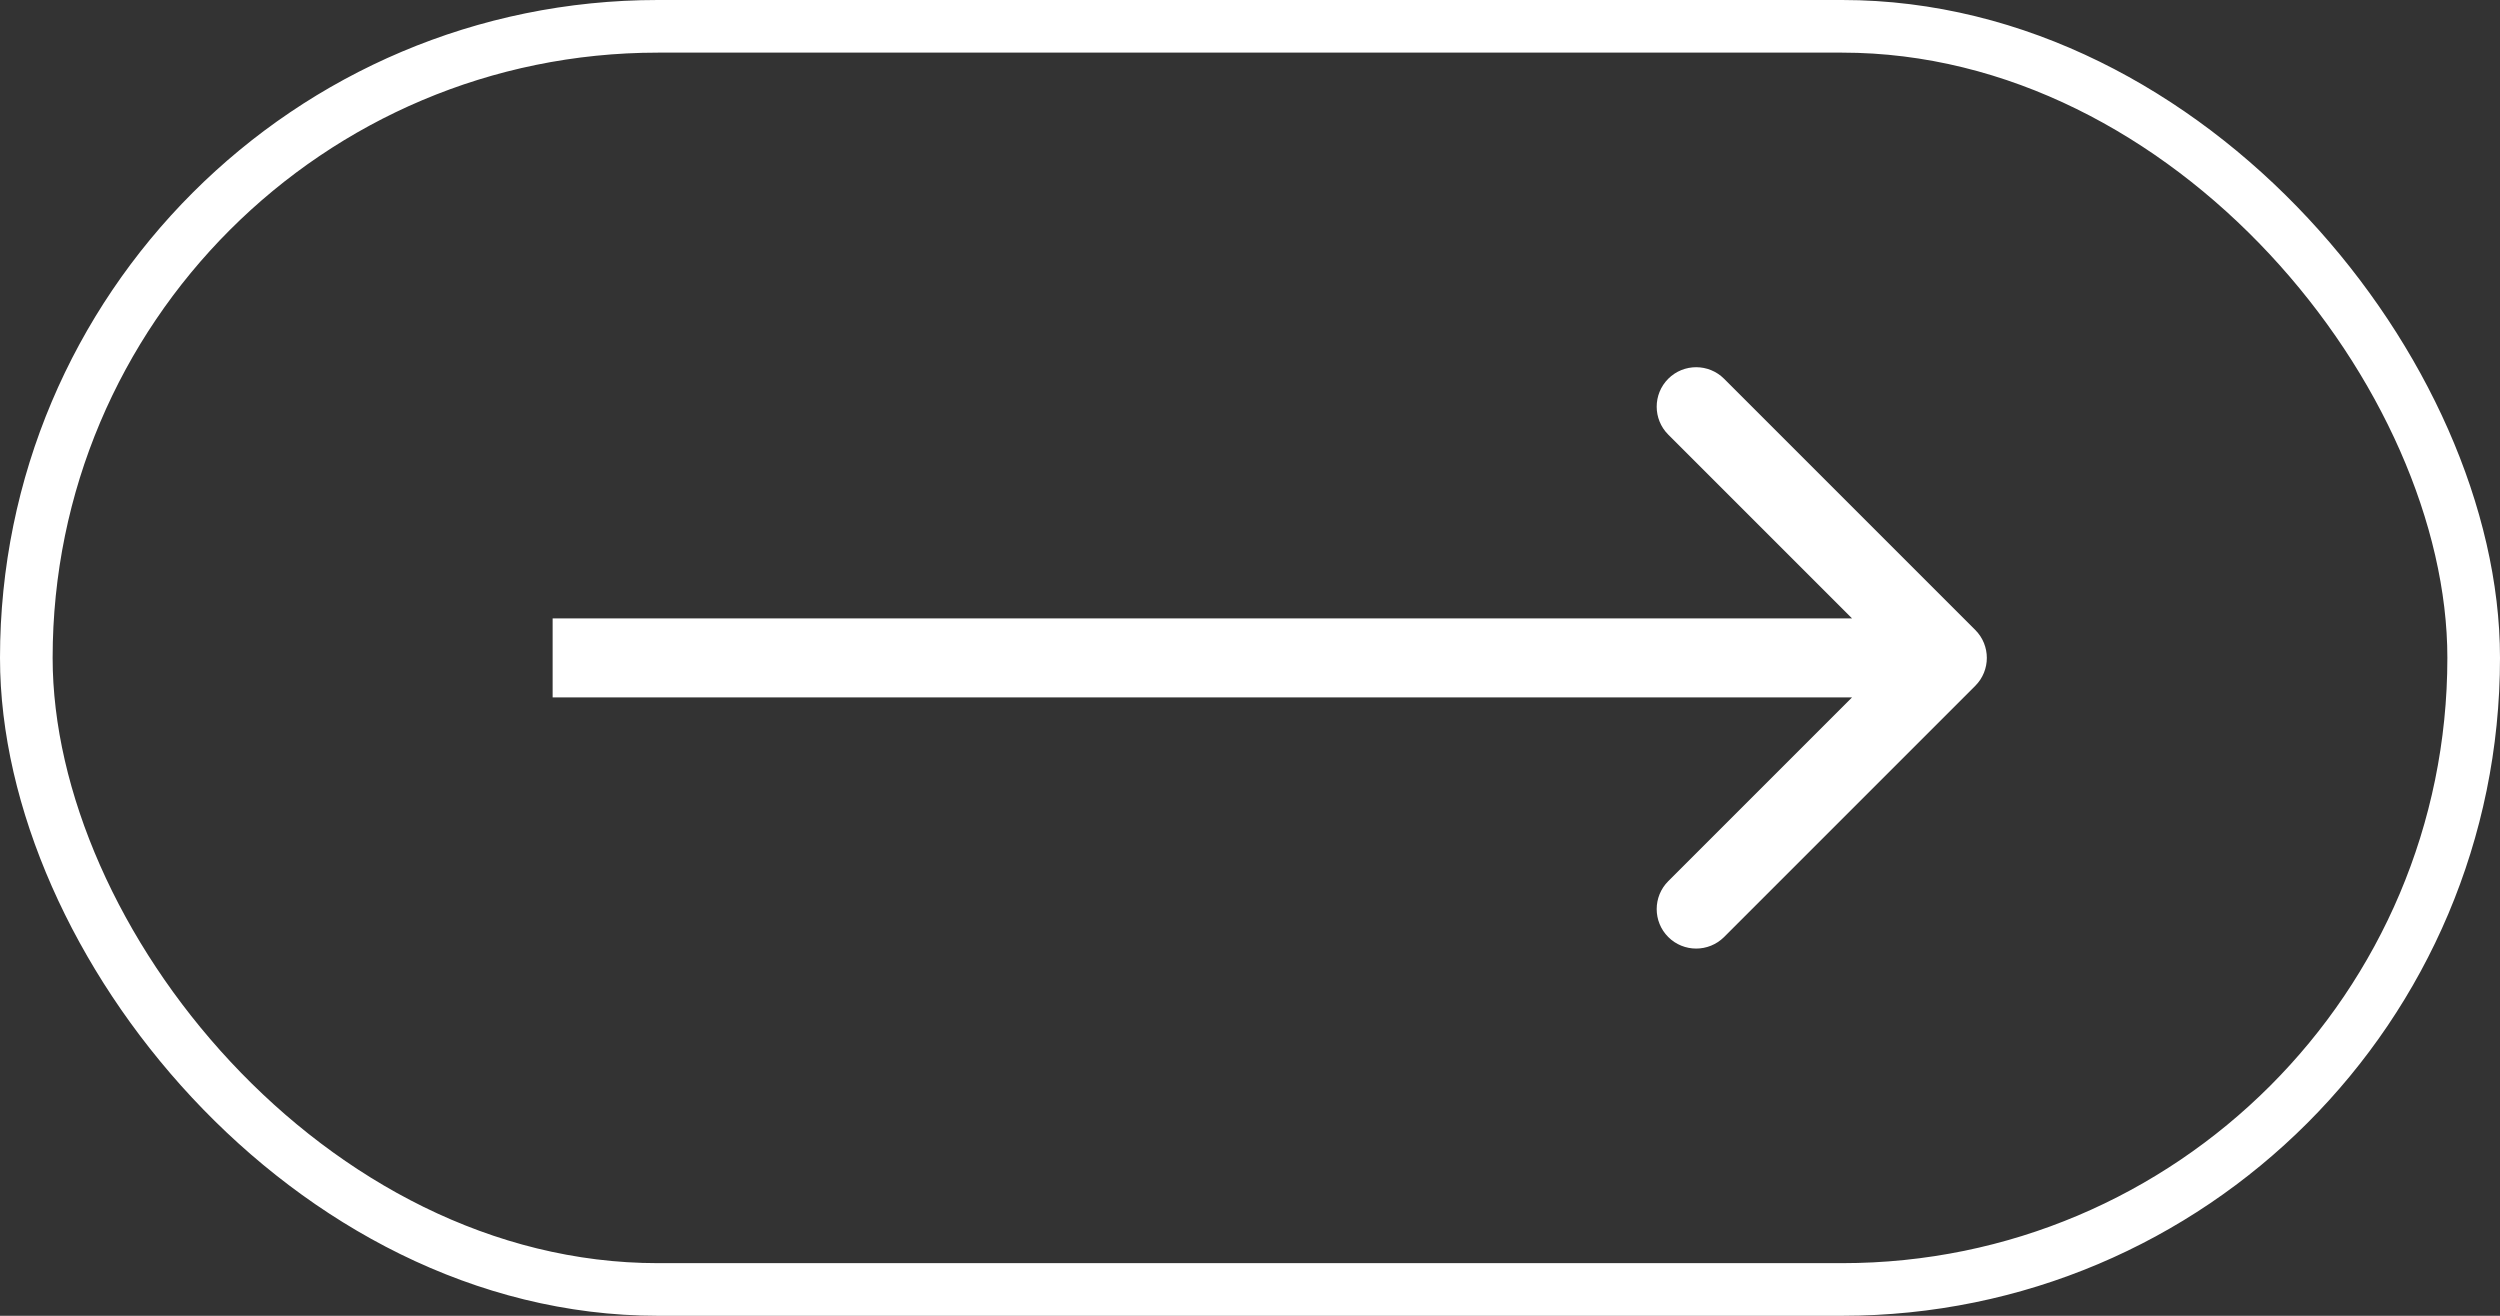
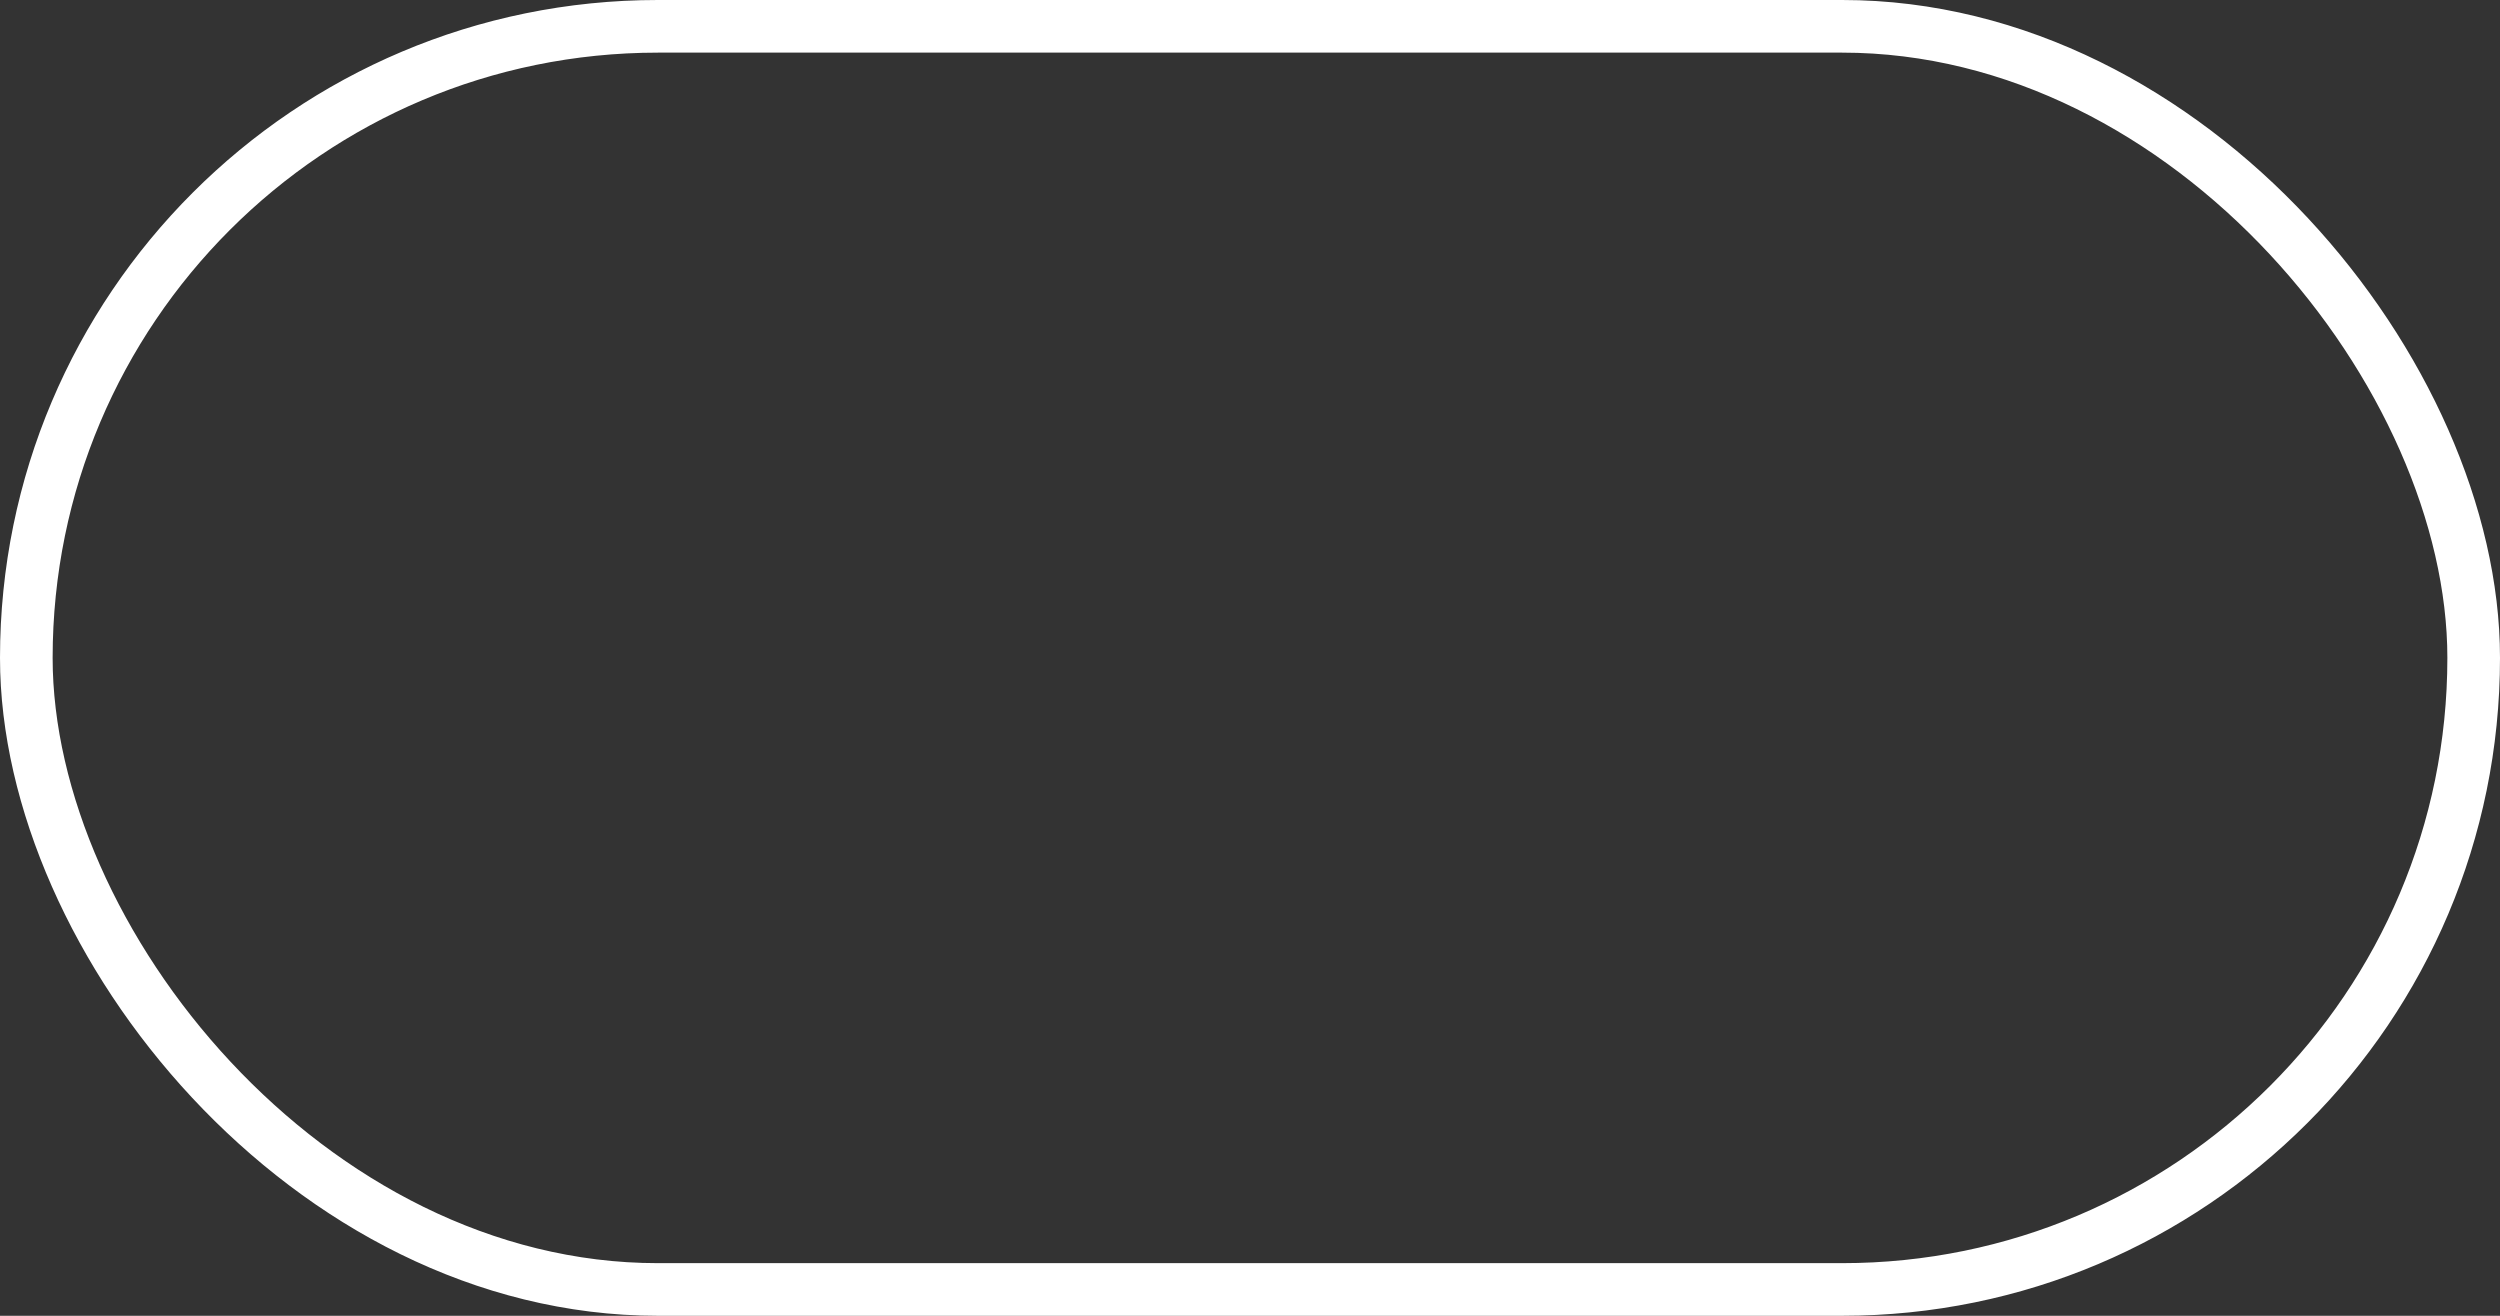
<svg xmlns="http://www.w3.org/2000/svg" width="95" height="50" viewBox="0 0 95 50" fill="none">
  <rect x="0" y="0" width="95" height="50" fill="#333333" stroke="none" />
  <rect x="1" y="1" width="93" height="48" rx="24" stroke="white" stroke-width="2" />
-   <path d="M75.061 26.061C75.646 25.475 75.646 24.525 75.061 23.939L65.515 14.393C64.929 13.808 63.979 13.808 63.393 14.393C62.808 14.979 62.808 15.929 63.393 16.515L71.879 25L63.393 33.485C62.808 34.071 62.808 35.021 63.393 35.607C63.979 36.192 64.929 36.192 65.515 35.607L75.061 26.061ZM21 26.5H74V23.5H21V26.5Z" fill="white" />
</svg>